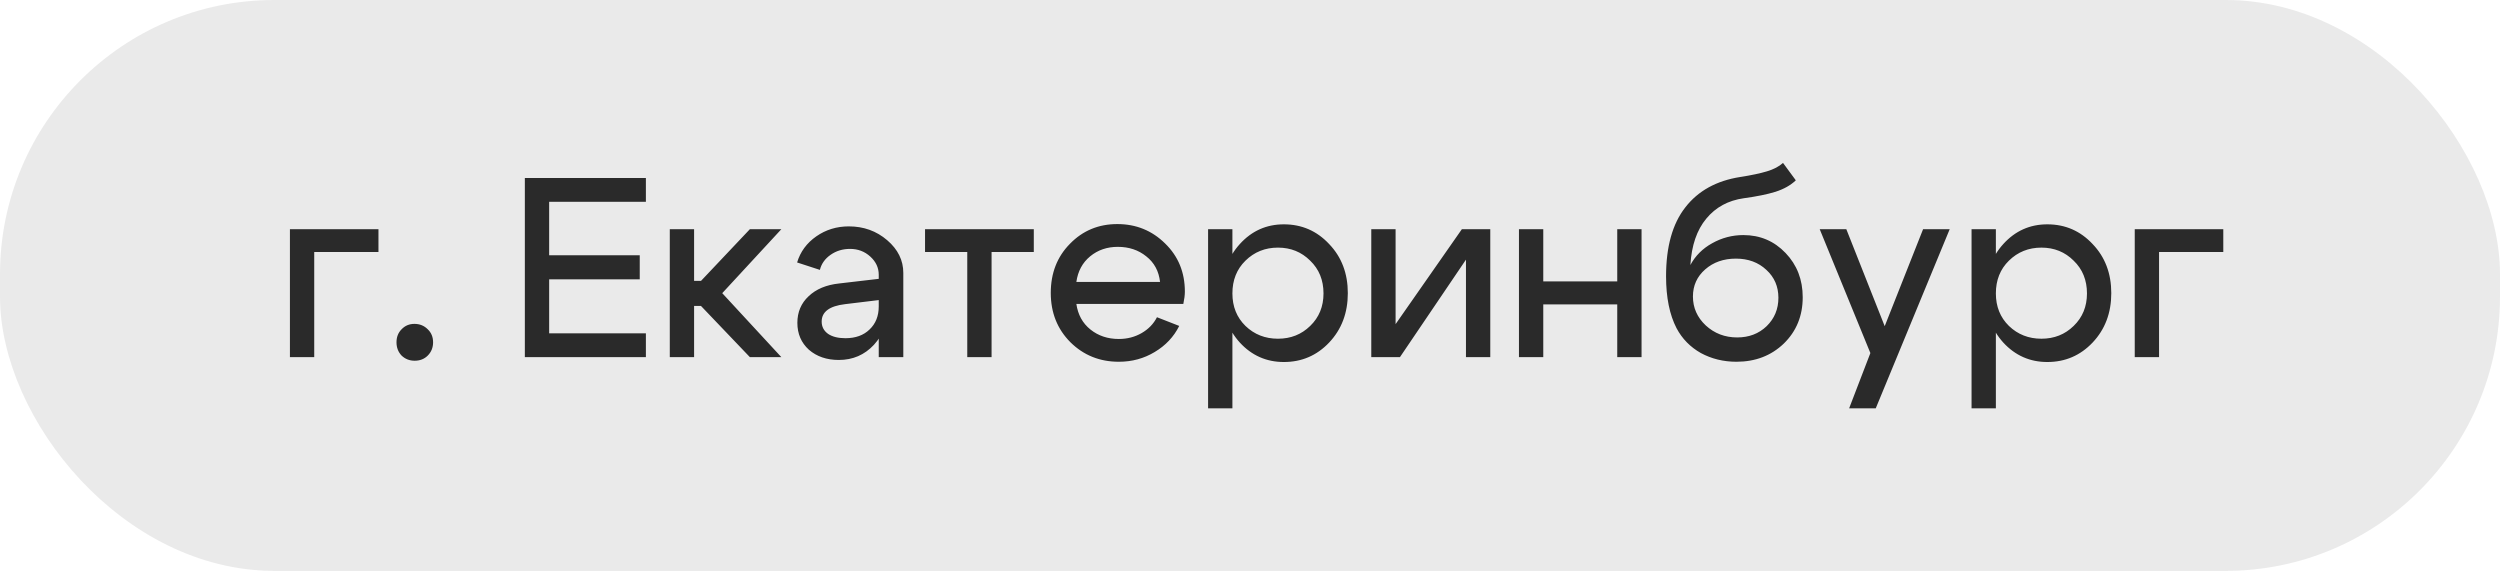
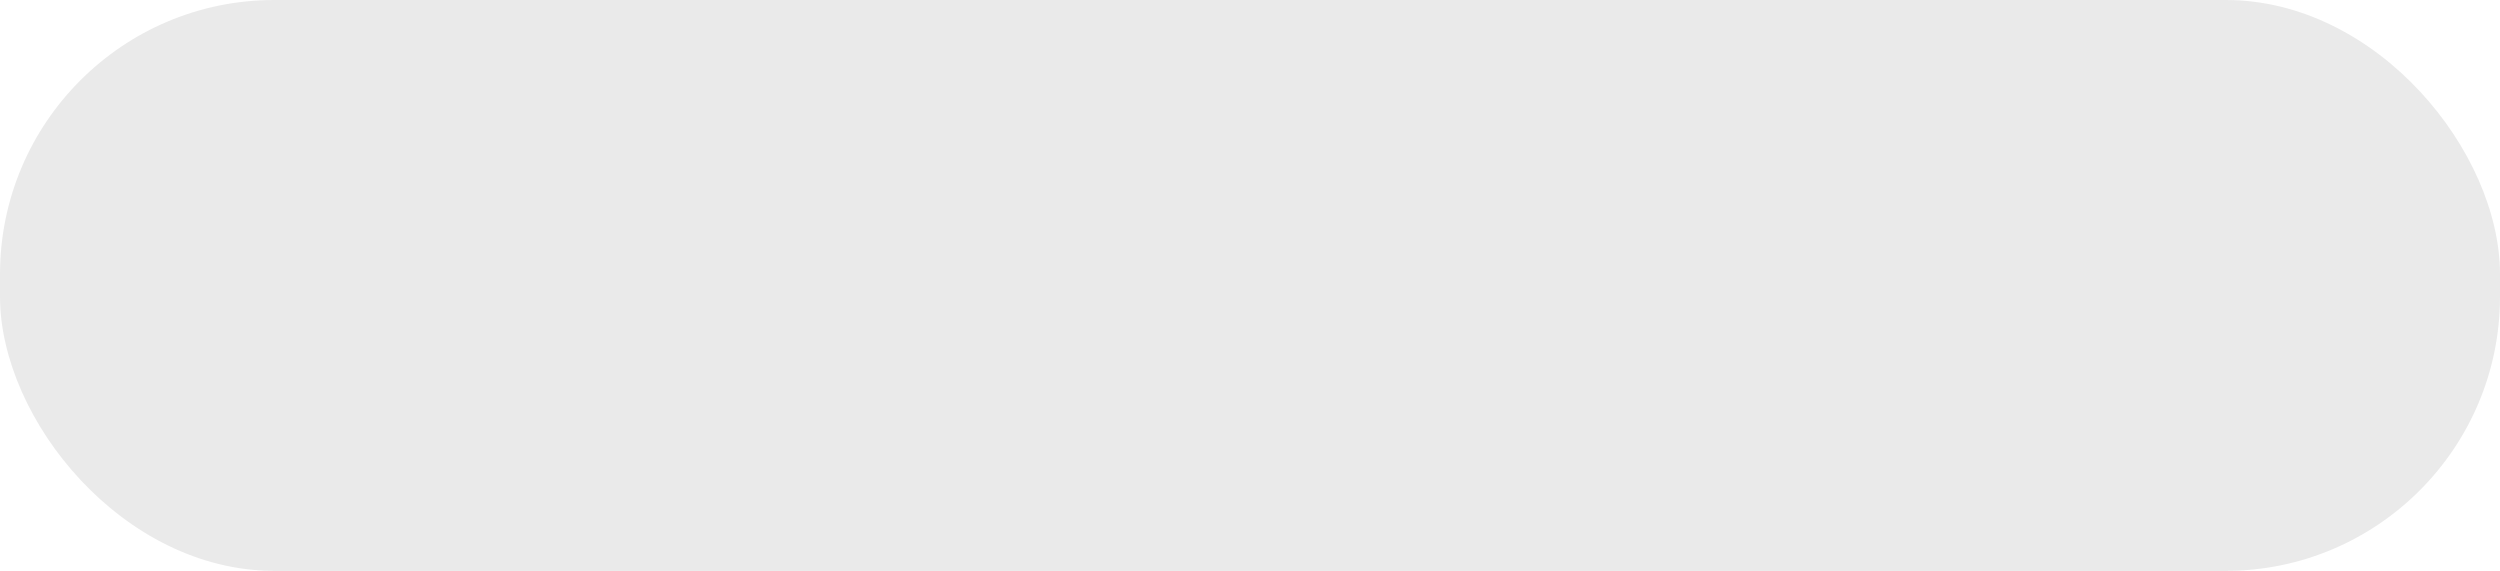
<svg xmlns="http://www.w3.org/2000/svg" width="127" height="29" viewBox="0 0 127 29" fill="none">
  <rect opacity="0.1" width="127" height="29" rx="13.937" fill="#2A2A2A" />
-   <path d="M14.728 18.143V11.643H19.226V12.8H15.963V18.143H14.728ZM20.142 17.389C20.142 17.12 20.229 16.899 20.402 16.726C20.576 16.544 20.792 16.453 21.052 16.453C21.321 16.453 21.546 16.544 21.728 16.726C21.91 16.899 22.001 17.12 22.001 17.389C22.001 17.657 21.91 17.883 21.728 18.065C21.555 18.238 21.334 18.325 21.065 18.325C20.805 18.325 20.584 18.238 20.402 18.065C20.229 17.883 20.142 17.657 20.142 17.389ZM27.897 12.969H32.499V14.191H27.897V16.934H32.811V18.143H26.662V9.043H32.811V10.252H27.897V12.969ZM34.025 18.143V11.643H35.26V14.269H35.611L38.094 11.643H39.693L36.69 14.893L39.693 18.143H38.094L35.611 15.543H35.26V18.143H34.025ZM44.64 15.244L42.924 15.452C42.135 15.547 41.741 15.842 41.741 16.336C41.741 16.596 41.849 16.804 42.066 16.96C42.283 17.107 42.577 17.181 42.95 17.181C43.461 17.181 43.869 17.033 44.172 16.739C44.484 16.444 44.64 16.054 44.64 15.569H45.108C45.108 16.349 44.87 16.999 44.393 17.519C43.916 18.03 43.323 18.286 42.612 18.286C41.997 18.286 41.49 18.112 41.091 17.766C40.701 17.41 40.506 16.955 40.506 16.401C40.506 15.855 40.697 15.404 41.078 15.049C41.459 14.685 41.979 14.468 42.638 14.399L44.64 14.165V13.957C44.64 13.601 44.497 13.294 44.211 13.034C43.925 12.774 43.583 12.644 43.184 12.644C42.811 12.644 42.482 12.743 42.196 12.943C41.91 13.142 41.728 13.398 41.65 13.71L40.493 13.333C40.658 12.787 40.983 12.345 41.468 12.007C41.953 11.669 42.504 11.5 43.119 11.5C43.873 11.5 44.523 11.734 45.069 12.202C45.615 12.67 45.888 13.224 45.888 13.866V18.143H44.64V15.244ZM52.517 11.643V12.8H50.372V18.143H49.137V12.8H46.992V11.643H52.517ZM58.93 14.321C58.87 13.775 58.636 13.341 58.228 13.021C57.83 12.7 57.349 12.54 56.785 12.54C56.239 12.54 55.771 12.7 55.381 13.021C54.991 13.341 54.757 13.775 54.679 14.321H58.93ZM54.679 15.439C54.757 15.985 54.995 16.418 55.394 16.739C55.793 17.059 56.274 17.22 56.837 17.22C57.262 17.22 57.648 17.12 57.994 16.921C58.341 16.721 58.601 16.453 58.774 16.115L59.905 16.557C59.628 17.111 59.212 17.553 58.657 17.883C58.111 18.212 57.505 18.377 56.837 18.377C55.867 18.377 55.047 18.047 54.38 17.389C53.713 16.721 53.379 15.885 53.379 14.88C53.379 13.874 53.704 13.042 54.354 12.384C55.004 11.716 55.806 11.383 56.759 11.383C57.712 11.383 58.523 11.712 59.19 12.371C59.858 13.021 60.191 13.835 60.191 14.815C60.191 14.988 60.165 15.196 60.113 15.439H54.679ZM61.371 11.643H62.606V20.743H61.371V11.643ZM63.269 13.242C62.827 13.675 62.606 14.23 62.606 14.906C62.606 15.573 62.827 16.123 63.269 16.557C63.719 16.99 64.27 17.207 64.92 17.207C65.57 17.207 66.116 16.99 66.558 16.557C67.008 16.123 67.234 15.573 67.234 14.906C67.234 14.23 67.008 13.675 66.558 13.242C66.116 12.8 65.57 12.579 64.92 12.579C64.27 12.579 63.719 12.8 63.269 13.242ZM62.983 17.402C62.385 16.743 62.086 15.911 62.086 14.906C62.086 13.892 62.385 13.055 62.983 12.397C63.589 11.729 64.335 11.396 65.219 11.396C66.129 11.396 66.896 11.729 67.52 12.397C68.152 13.055 68.469 13.887 68.469 14.893C68.469 15.898 68.152 16.734 67.52 17.402C66.896 18.06 66.129 18.39 65.219 18.39C64.335 18.39 63.589 18.06 62.983 17.402ZM75.706 18.143H74.471V13.19L71.117 18.143H69.661V11.643H70.896V16.466L74.263 11.643H75.706V18.143ZM77.163 18.143V11.643H78.398V14.295H82.156V11.643H83.391V18.143H82.156V15.465H78.398V18.143H77.163ZM91.227 9.16C90.967 9.411 90.621 9.606 90.187 9.745C89.763 9.875 89.23 9.983 88.588 10.07C87.791 10.182 87.154 10.529 86.677 11.11C86.201 11.682 85.932 12.466 85.871 13.463C86.123 12.995 86.491 12.626 86.976 12.358C87.47 12.08 87.999 11.942 88.562 11.942C89.412 11.942 90.126 12.245 90.707 12.852C91.288 13.458 91.578 14.208 91.578 15.101C91.578 16.045 91.257 16.83 90.616 17.454C89.975 18.069 89.173 18.377 88.211 18.377C87.552 18.377 86.95 18.229 86.404 17.935C85.867 17.631 85.455 17.211 85.169 16.674C84.814 15.989 84.636 15.109 84.636 14.035C84.636 12.535 84.961 11.37 85.611 10.538C86.261 9.697 87.193 9.181 88.406 8.991C88.961 8.904 89.412 8.809 89.758 8.705C90.105 8.601 90.378 8.458 90.577 8.276L91.227 9.16ZM86.001 15.062C86.001 15.634 86.218 16.123 86.651 16.531C87.093 16.938 87.626 17.142 88.25 17.142C88.848 17.142 89.347 16.951 89.745 16.57C90.144 16.18 90.343 15.699 90.343 15.127C90.343 14.555 90.139 14.082 89.732 13.71C89.325 13.328 88.809 13.138 88.185 13.138C87.561 13.138 87.041 13.32 86.625 13.684C86.209 14.048 86.001 14.507 86.001 15.062ZM97.693 11.643H99.045L95.288 20.743H93.936L95.015 17.935L92.441 11.643H93.793L95.743 16.57L97.693 11.643ZM100.155 11.643H101.39V20.743H100.155V11.643ZM102.053 13.242C101.611 13.675 101.39 14.23 101.39 14.906C101.39 15.573 101.611 16.123 102.053 16.557C102.503 16.99 103.054 17.207 103.704 17.207C104.354 17.207 104.9 16.99 105.342 16.557C105.792 16.123 106.018 15.573 106.018 14.906C106.018 14.23 105.792 13.675 105.342 13.242C104.9 12.8 104.354 12.579 103.704 12.579C103.054 12.579 102.503 12.8 102.053 13.242ZM101.767 17.402C101.169 16.743 100.87 15.911 100.87 14.906C100.87 13.892 101.169 13.055 101.767 12.397C102.373 11.729 103.119 11.396 104.003 11.396C104.913 11.396 105.68 11.729 106.304 12.397C106.936 13.055 107.253 13.887 107.253 14.893C107.253 15.898 106.936 16.734 106.304 17.402C105.68 18.06 104.913 18.39 104.003 18.39C103.119 18.39 102.373 18.06 101.767 17.402ZM108.445 18.143V11.643H112.943V12.8H109.68V18.143H108.445Z" fill="#2A2A2A" />
</svg>